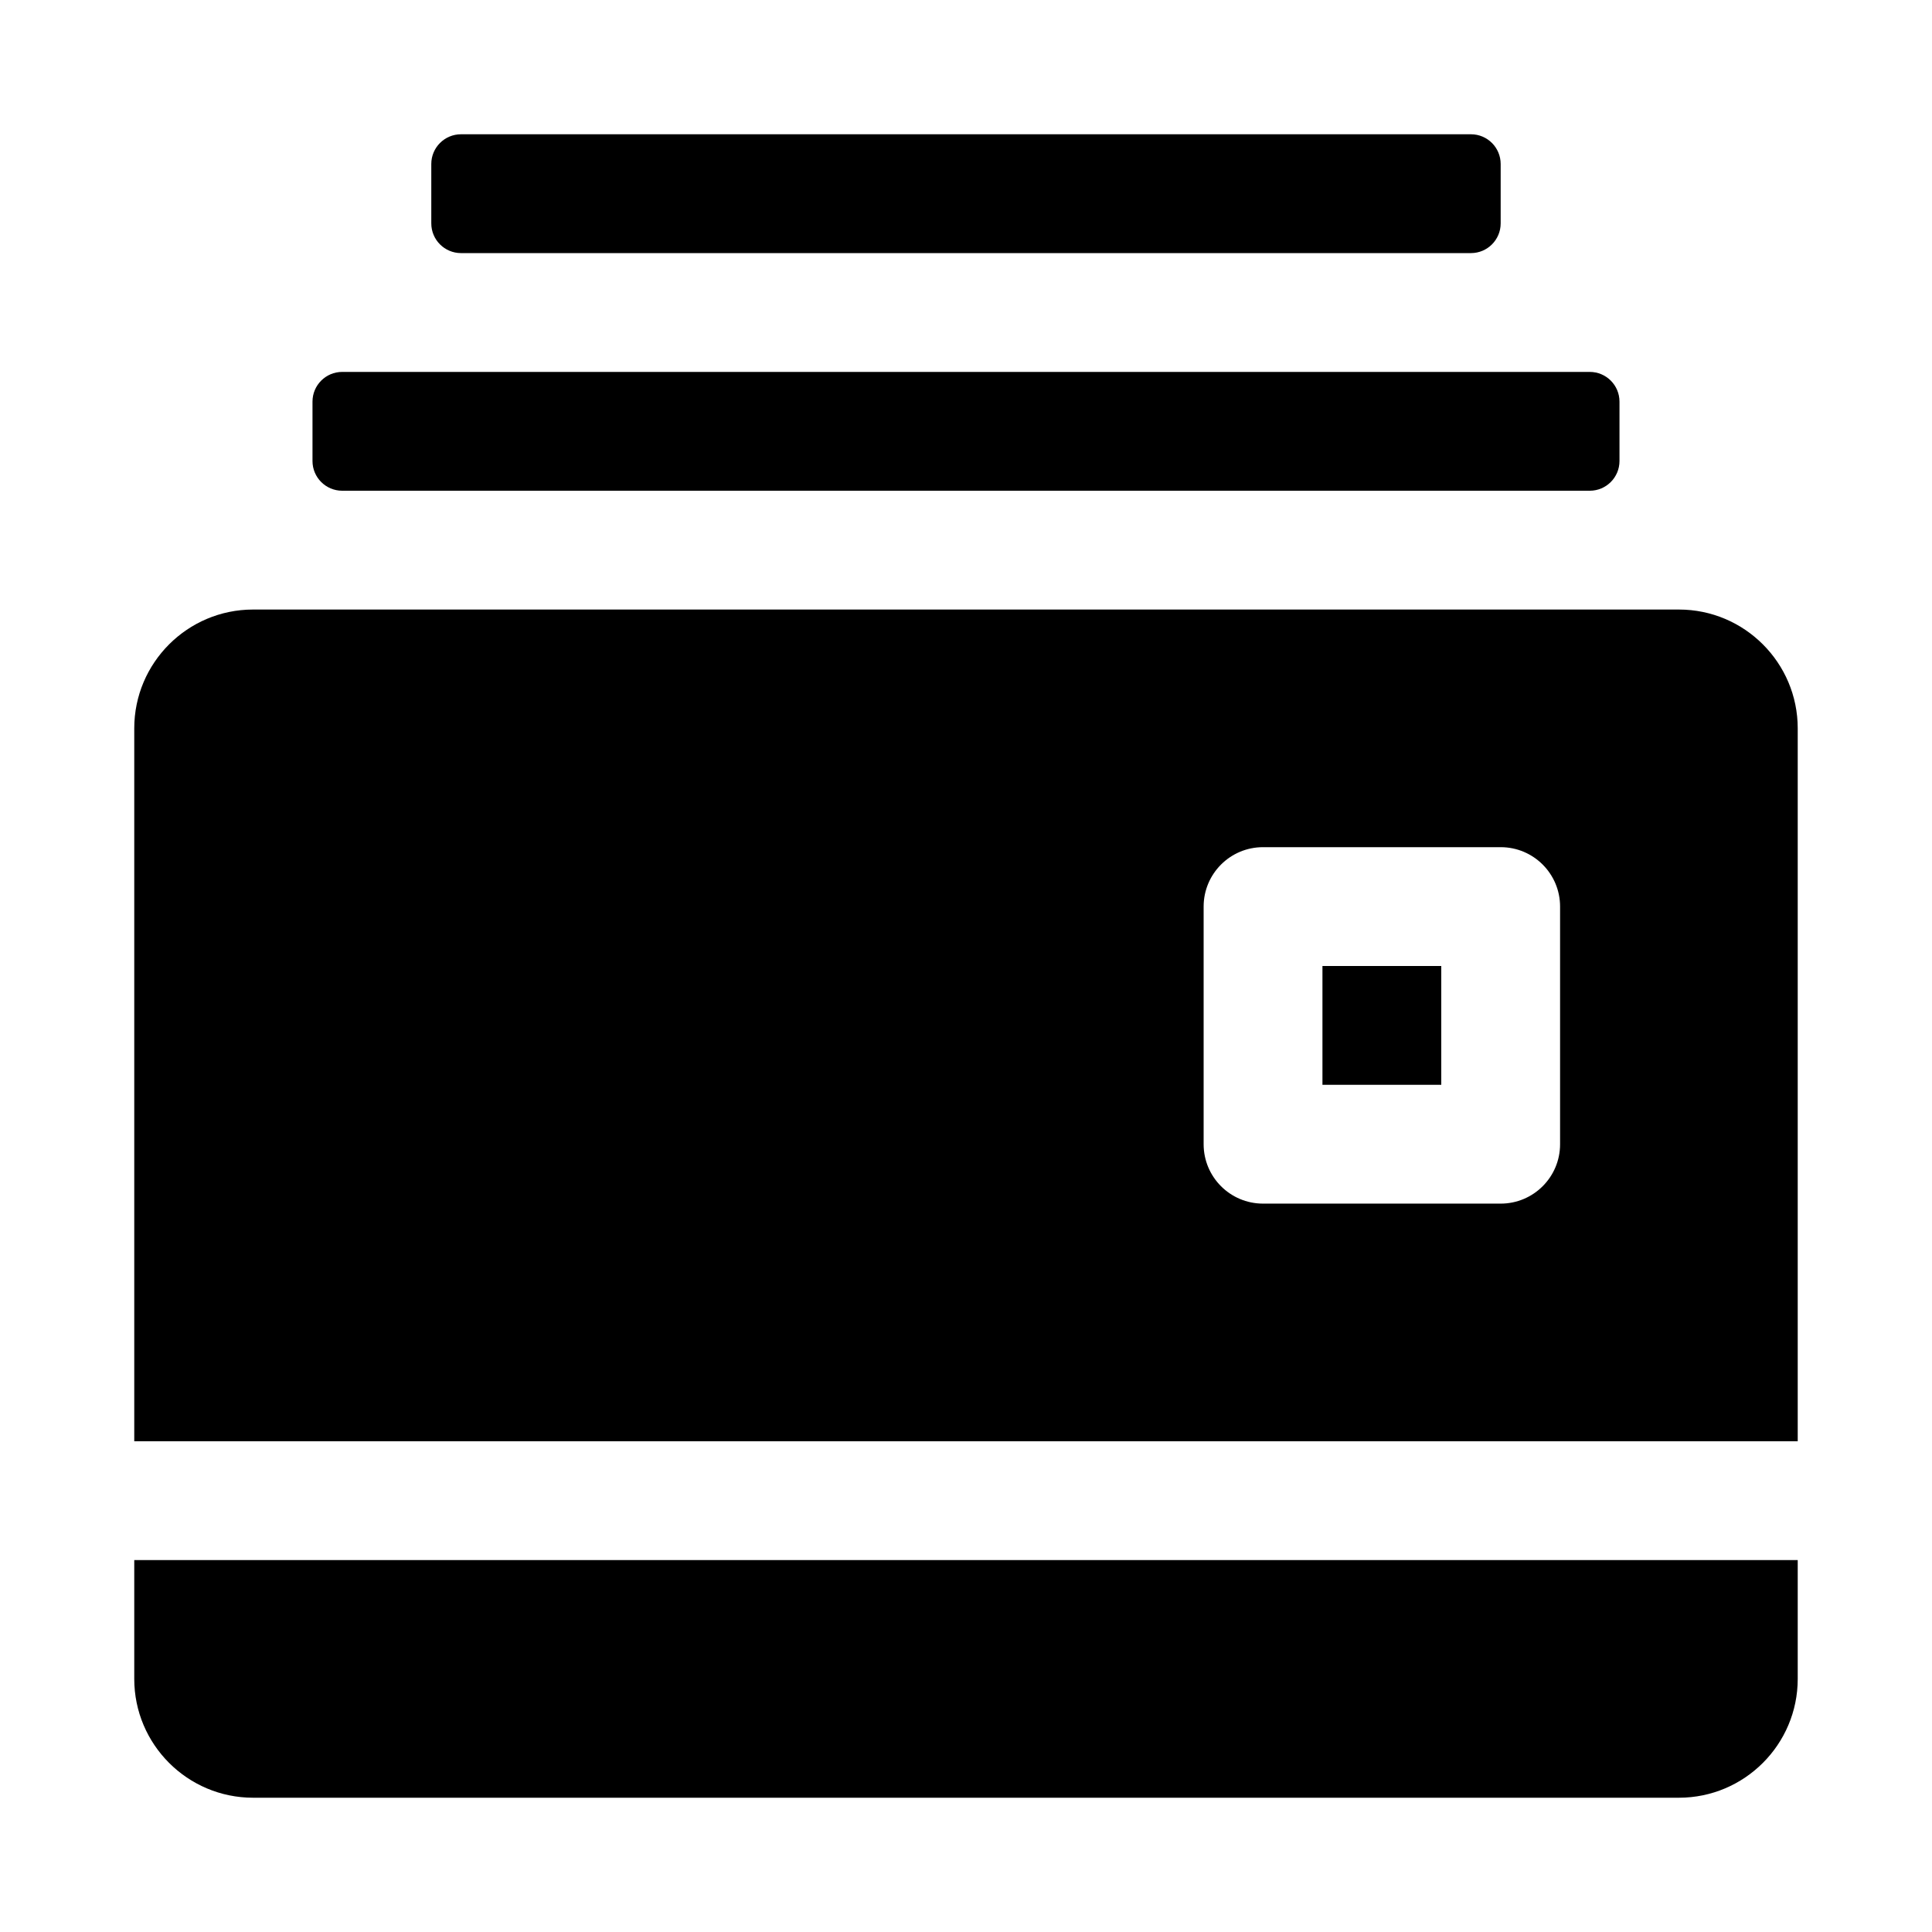
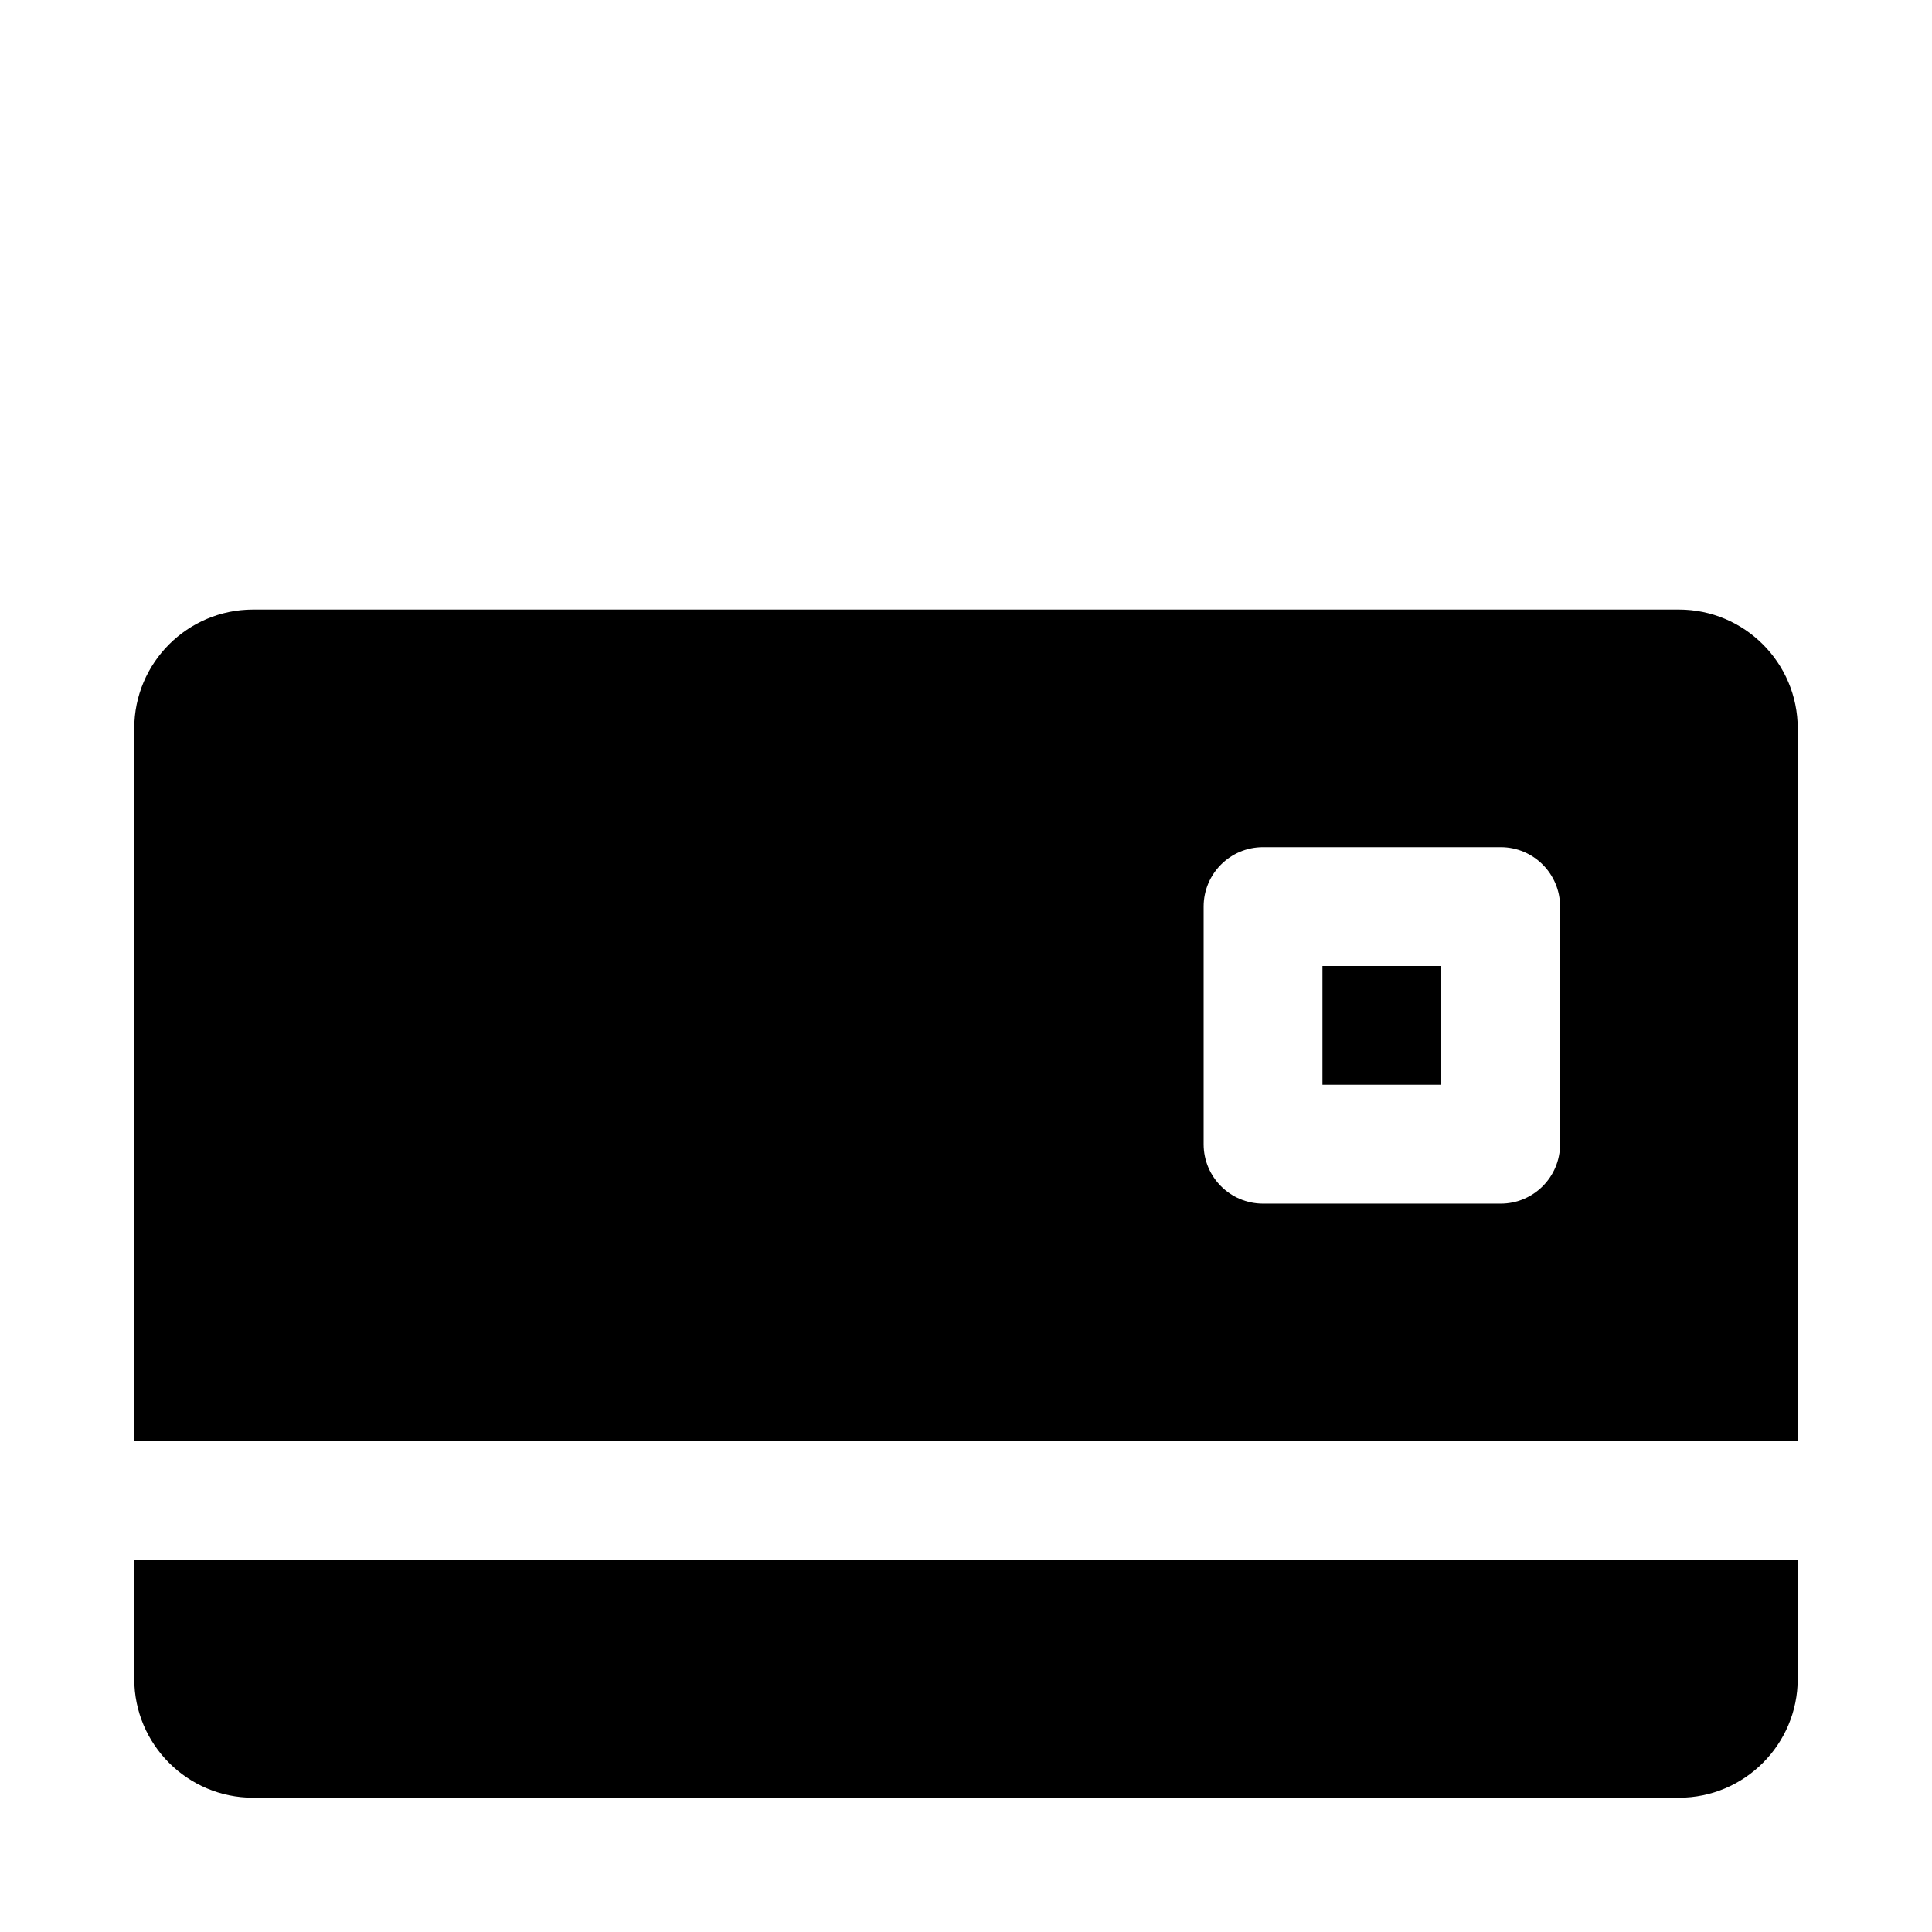
<svg xmlns="http://www.w3.org/2000/svg" fill="#000000" width="800px" height="800px" version="1.1" viewBox="144 144 512 512">
  <g>
-     <path d="m565.31 274.05h-330.62c-4.348 0-7.875-3.527-7.875-7.871v-15.742c0-4.348 3.527-7.875 7.875-7.875h330.62c4.344 0 7.871 3.527 7.871 7.871v15.742c0 4.348-3.527 7.875-7.871 7.875zm-23.617-70.848v-15.742c0-4.348-3.527-7.875-7.871-7.875h-267.65c-4.348 0-7.875 3.527-7.875 7.871v15.742c0 4.348 3.527 7.875 7.875 7.875h267.65c4.344 0 7.871-3.527 7.871-7.871z" />
    <path d="m525.95 431.49h-31.488v-31.488h31.488zm94.465 125.95v31.488c0 17.367-14.121 31.488-31.488 31.488h-377.86c-17.367 0-31.488-14.121-31.488-31.488v-31.488zm0-31.488v-188.93c0-17.367-14.121-31.488-31.488-31.488h-377.86c-17.367 0-31.488 14.121-31.488 31.488v188.93zm-157.44-141.7c0-8.691 7.039-15.742 15.742-15.742h62.977c8.707 0 15.742 7.055 15.742 15.742v62.977c0 8.691-7.039 15.742-15.742 15.742h-62.977c-8.707 0-15.742-7.055-15.742-15.742z" />
  </g>
</svg>